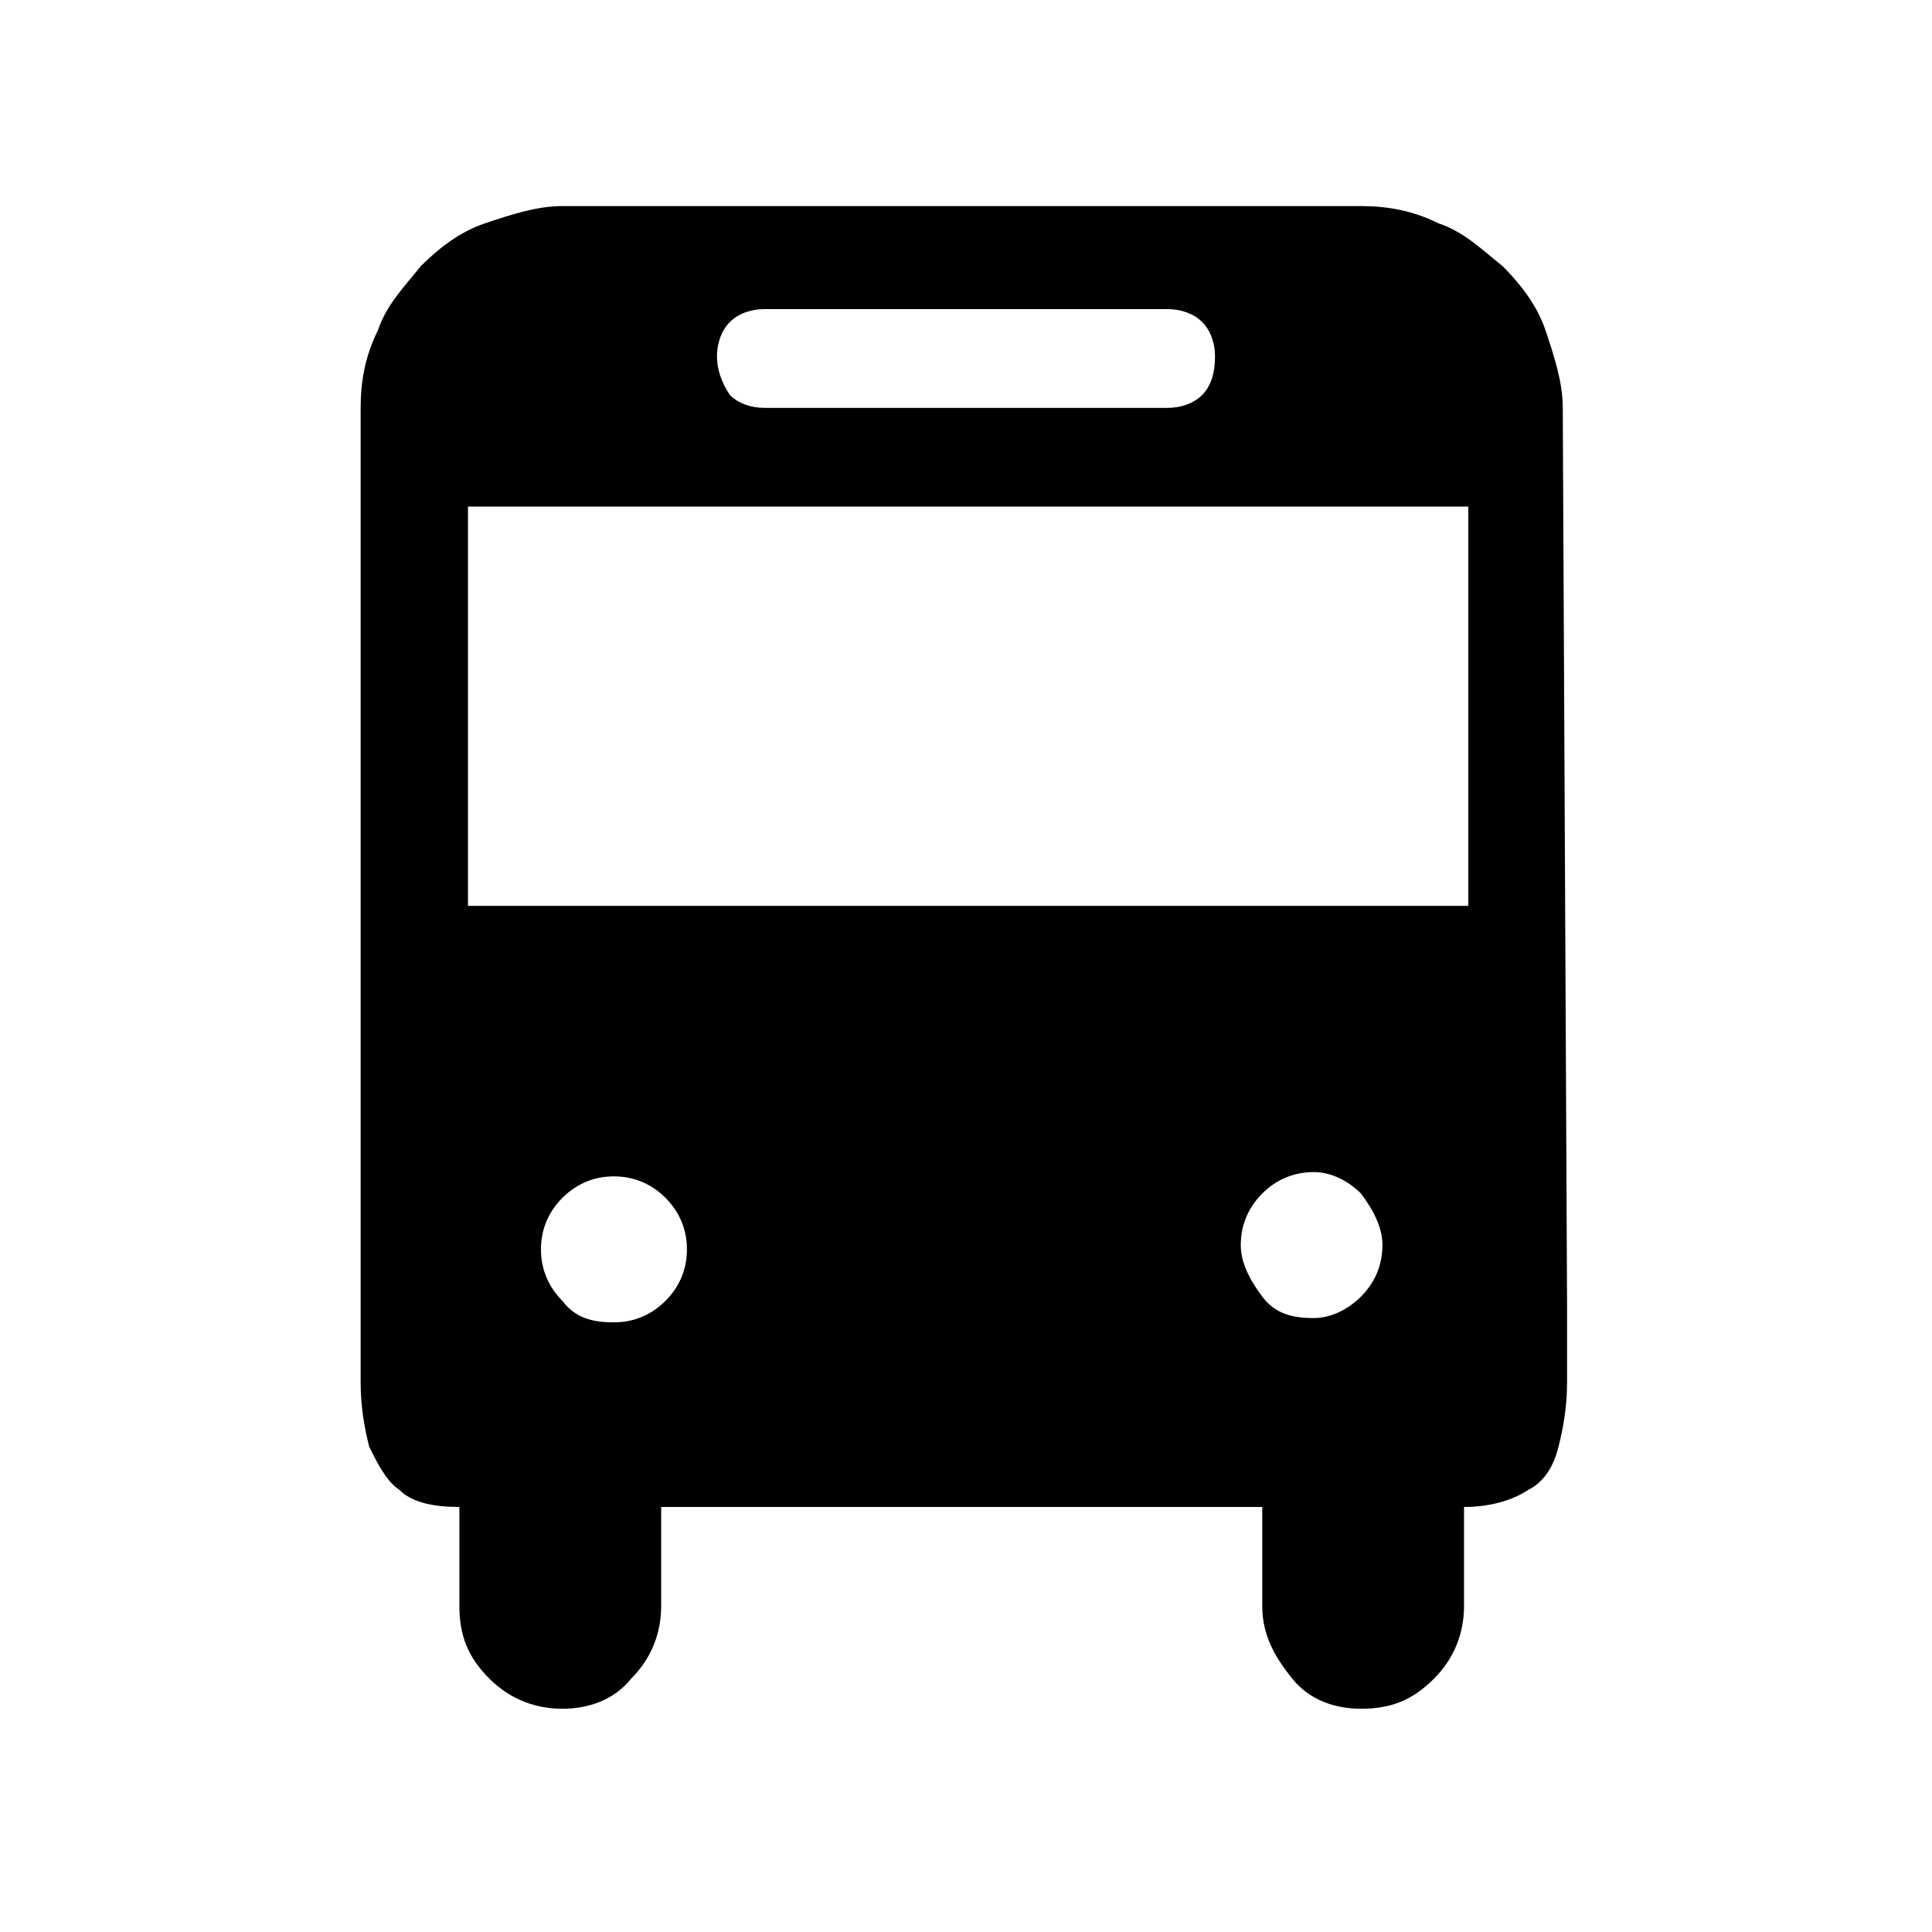
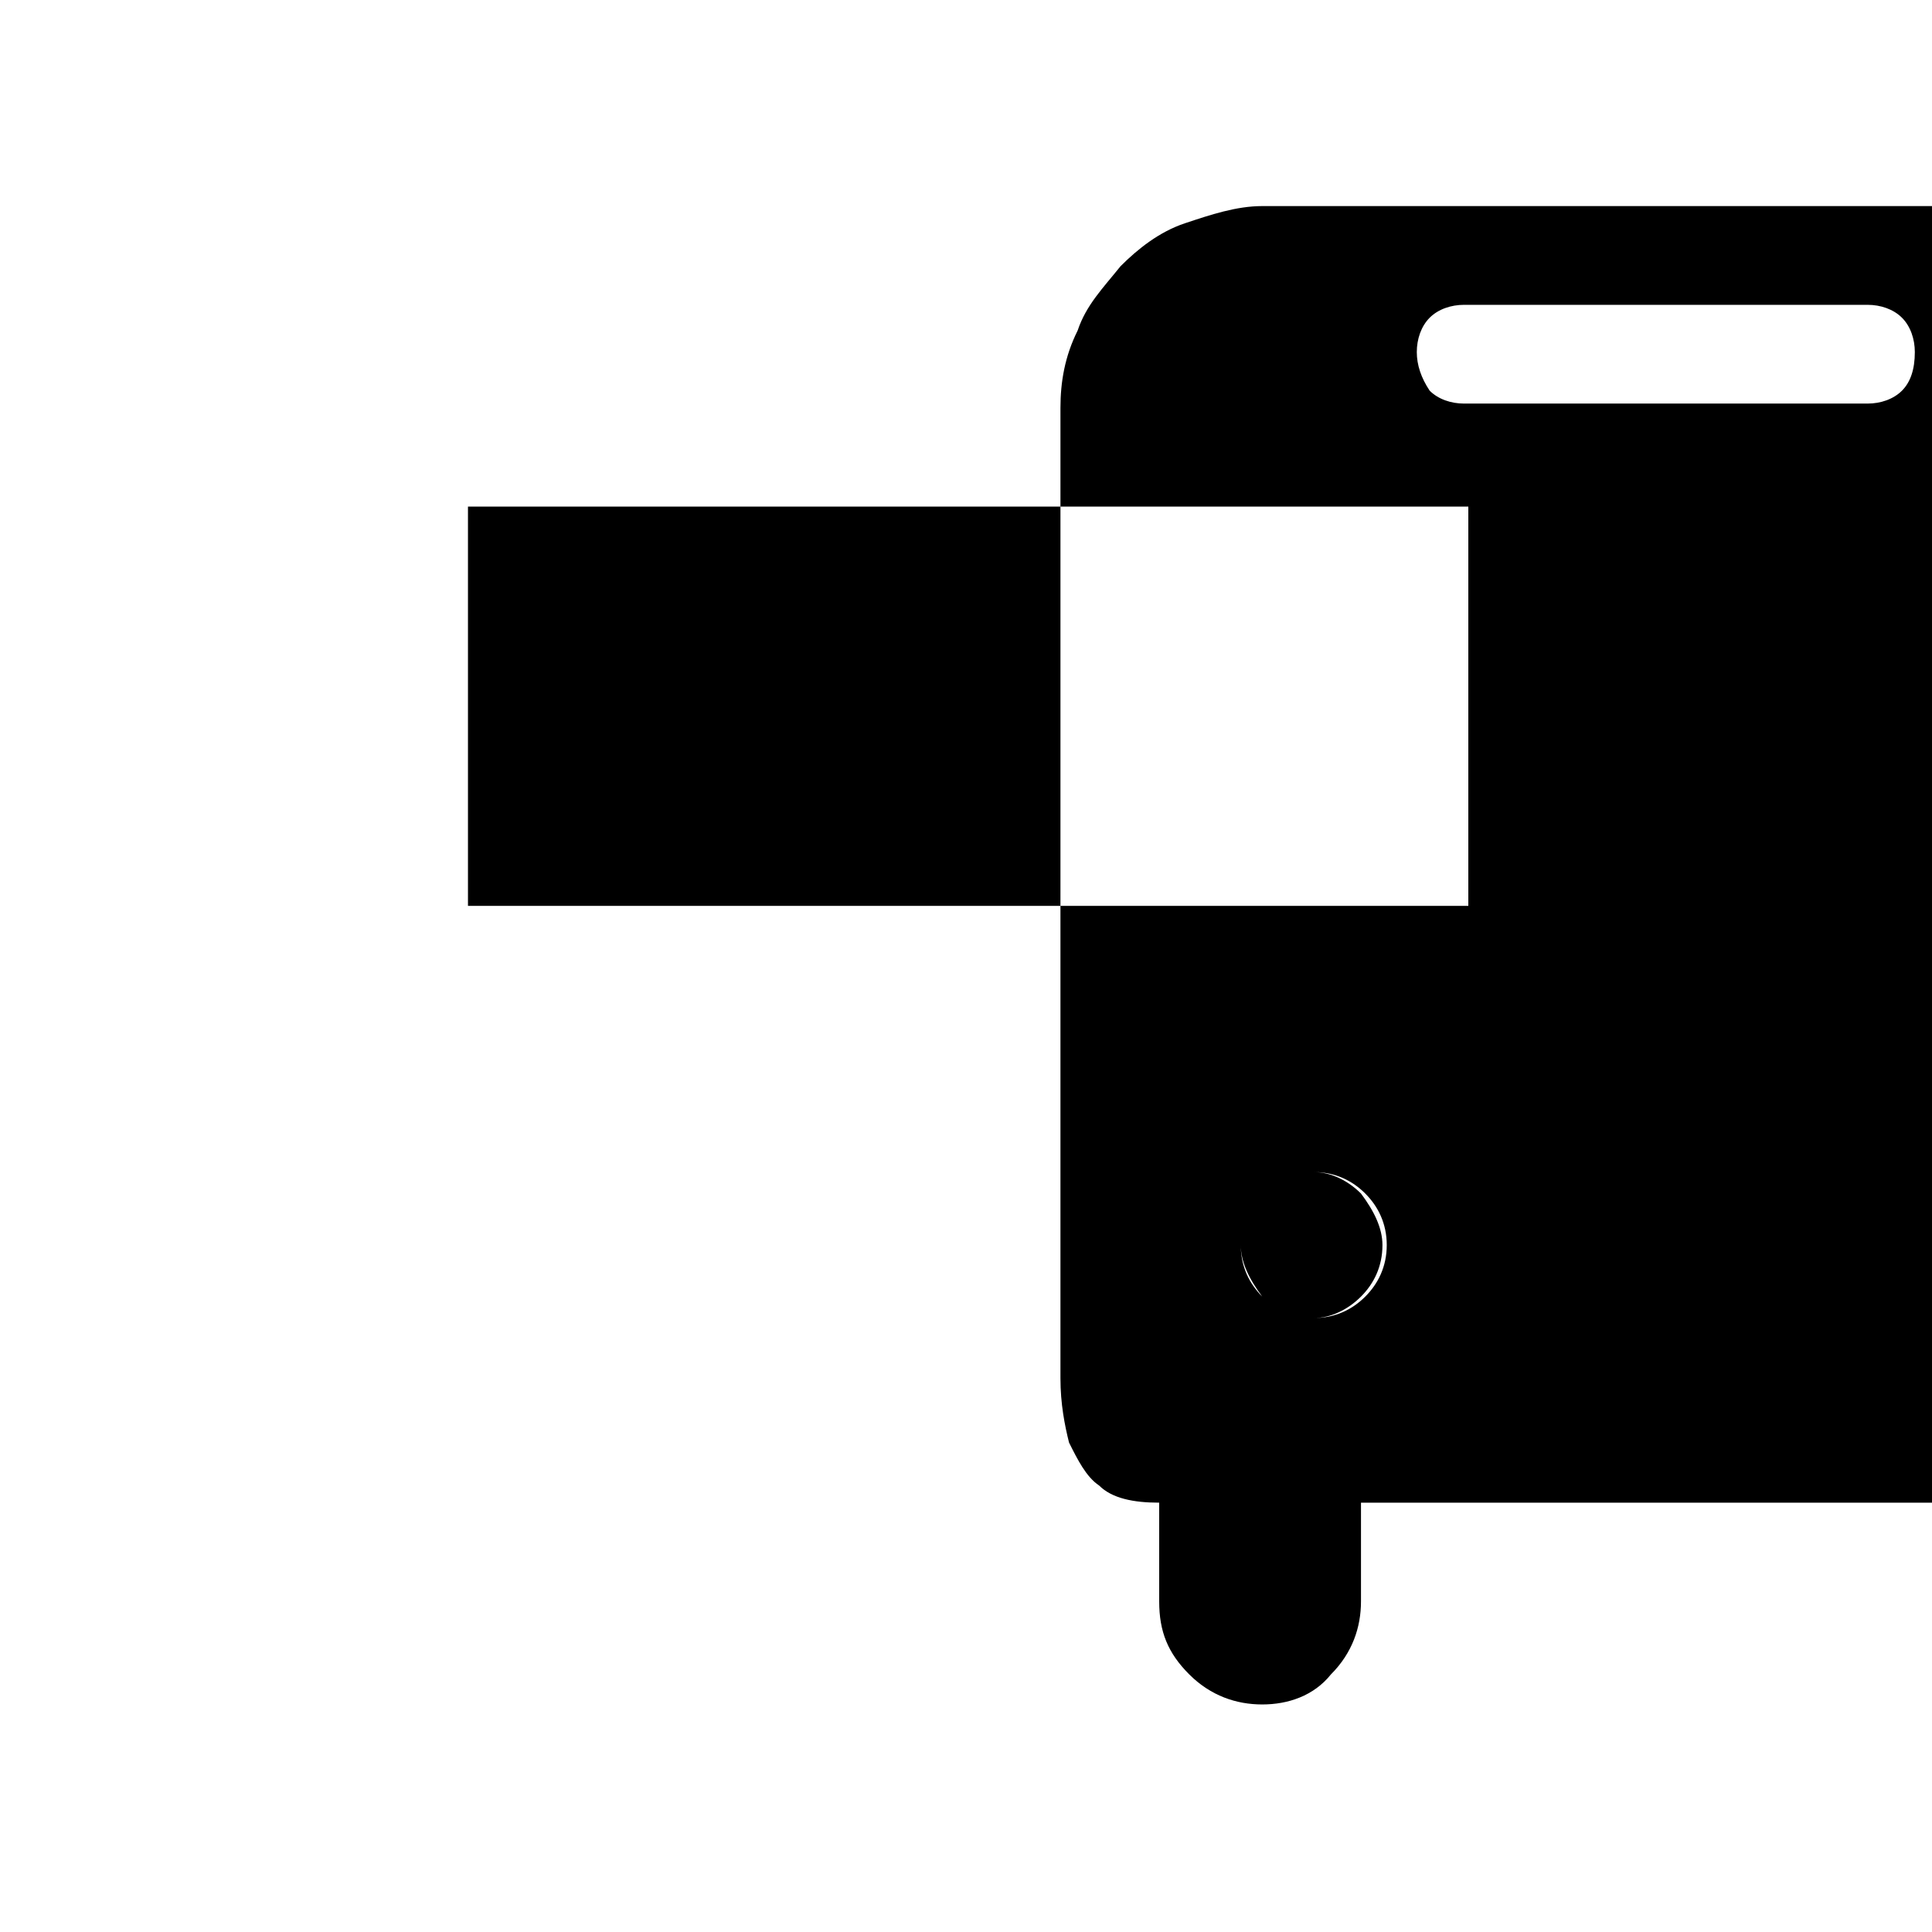
<svg xmlns="http://www.w3.org/2000/svg" baseProfile="tiny" viewBox="0 0 45 45">
-   <rect x="0" y="0" width="45" height="45" fill="#ffffff" fill-opacity="0.0" stroke-width="0" stroke="none" />
  <g fill="#000000">
-     <path d="M34.1 11.8H10.9v9.3h23.3v-9.3zm-3.5 18.9c.4 0 .8-.2 1.1-.5.3-.3.5-.7.5-1.2 0-.4-.2-.8-.5-1.2-.3-.3-.7-.5-1.1-.5-.5 0-.9.2-1.2.5-.3.3-.5.7-.5 1.2 0 .4.2.8.5 1.2.3.4.7.5 1.2.5zm-16.3.1c.5 0 .9-.2 1.2-.5.3-.3.5-.7.5-1.2s-.2-.9-.5-1.2c-.3-.3-.7-.5-1.2-.5s-.9.2-1.2.5c-.3.3-.5.7-.5 1.2s.2.9.5 1.2c.3.4.7.5 1.2.5zm3.5-23.6c-.3 0-.6.1-.8.3-.2.2-.3.5-.3.8 0 .3.1.6.3.9.2.2.5.3.8.3h9.4c.3 0 .6-.1.8-.3.2-.2.3-.5.3-.9 0-.3-.1-.6-.3-.8-.2-.2-.5-.3-.8-.3h-9.4zm18.7 23.2v1.8c0 .6-.1 1.1-.2 1.5-.1.4-.3.8-.7 1-.3.2-.8.4-1.5.4v2.3c0 .6-.2 1.2-.7 1.7-.5.5-1 .7-1.7.7-.6 0-1.2-.2-1.6-.7-.4-.5-.7-1-.7-1.7v-2.3h-14v2.3c0 .6-.2 1.2-.7 1.7-.4.5-1 .7-1.6.7-.6 0-1.2-.2-1.7-.7-.5-.5-.7-1-.7-1.7v-2.3c-.6 0-1.1-.1-1.4-.4-.3-.2-.5-.6-.7-1-.1-.4-.2-.9-.2-1.5V9.5c0-.6.1-1.2.4-1.8.2-.6.6-1 1-1.5.4-.4.9-.8 1.5-1 .6-.2 1.2-.4 1.8-.4h18.6c.6 0 1.2.1 1.8.4.6.2 1 .6 1.5 1 .4.4.8.9 1 1.5.2.6.4 1.2.4 1.8l.1 20.9z" />
+     <path d="M34.1 11.8H10.9v9.3h23.3v-9.3zm-3.5 18.9c.4 0 .8-.2 1.1-.5.3-.3.5-.7.5-1.2 0-.4-.2-.8-.5-1.2-.3-.3-.7-.5-1.1-.5-.5 0-.9.2-1.2.5-.3.3-.5.7-.5 1.2 0 .4.2.8.5 1.2.3.4.7.5 1.2.5zc.5 0 .9-.2 1.2-.5.3-.3.5-.7.5-1.2s-.2-.9-.5-1.2c-.3-.3-.7-.5-1.2-.5s-.9.2-1.2.5c-.3.3-.5.7-.5 1.2s.2.9.5 1.2c.3.4.7.5 1.2.5zm3.5-23.6c-.3 0-.6.1-.8.3-.2.2-.3.5-.3.8 0 .3.1.6.3.9.2.2.5.3.8.3h9.4c.3 0 .6-.1.8-.3.2-.2.3-.5.3-.9 0-.3-.1-.6-.3-.8-.2-.2-.5-.3-.8-.3h-9.4zm18.7 23.2v1.8c0 .6-.1 1.1-.2 1.5-.1.4-.3.8-.7 1-.3.2-.8.4-1.5.4v2.3c0 .6-.2 1.2-.7 1.7-.5.5-1 .7-1.7.7-.6 0-1.2-.2-1.6-.7-.4-.5-.7-1-.7-1.7v-2.3h-14v2.3c0 .6-.2 1.2-.7 1.7-.4.5-1 .7-1.6.7-.6 0-1.2-.2-1.7-.7-.5-.5-.7-1-.7-1.7v-2.3c-.6 0-1.1-.1-1.4-.4-.3-.2-.5-.6-.7-1-.1-.4-.2-.9-.2-1.5V9.5c0-.6.1-1.2.4-1.8.2-.6.6-1 1-1.5.4-.4.9-.8 1.5-1 .6-.2 1.2-.4 1.8-.4h18.6c.6 0 1.2.1 1.8.4.6.2 1 .6 1.5 1 .4.4.8.9 1 1.5.2.6.4 1.2.4 1.8l.1 20.9z" />
  </g>
</svg>